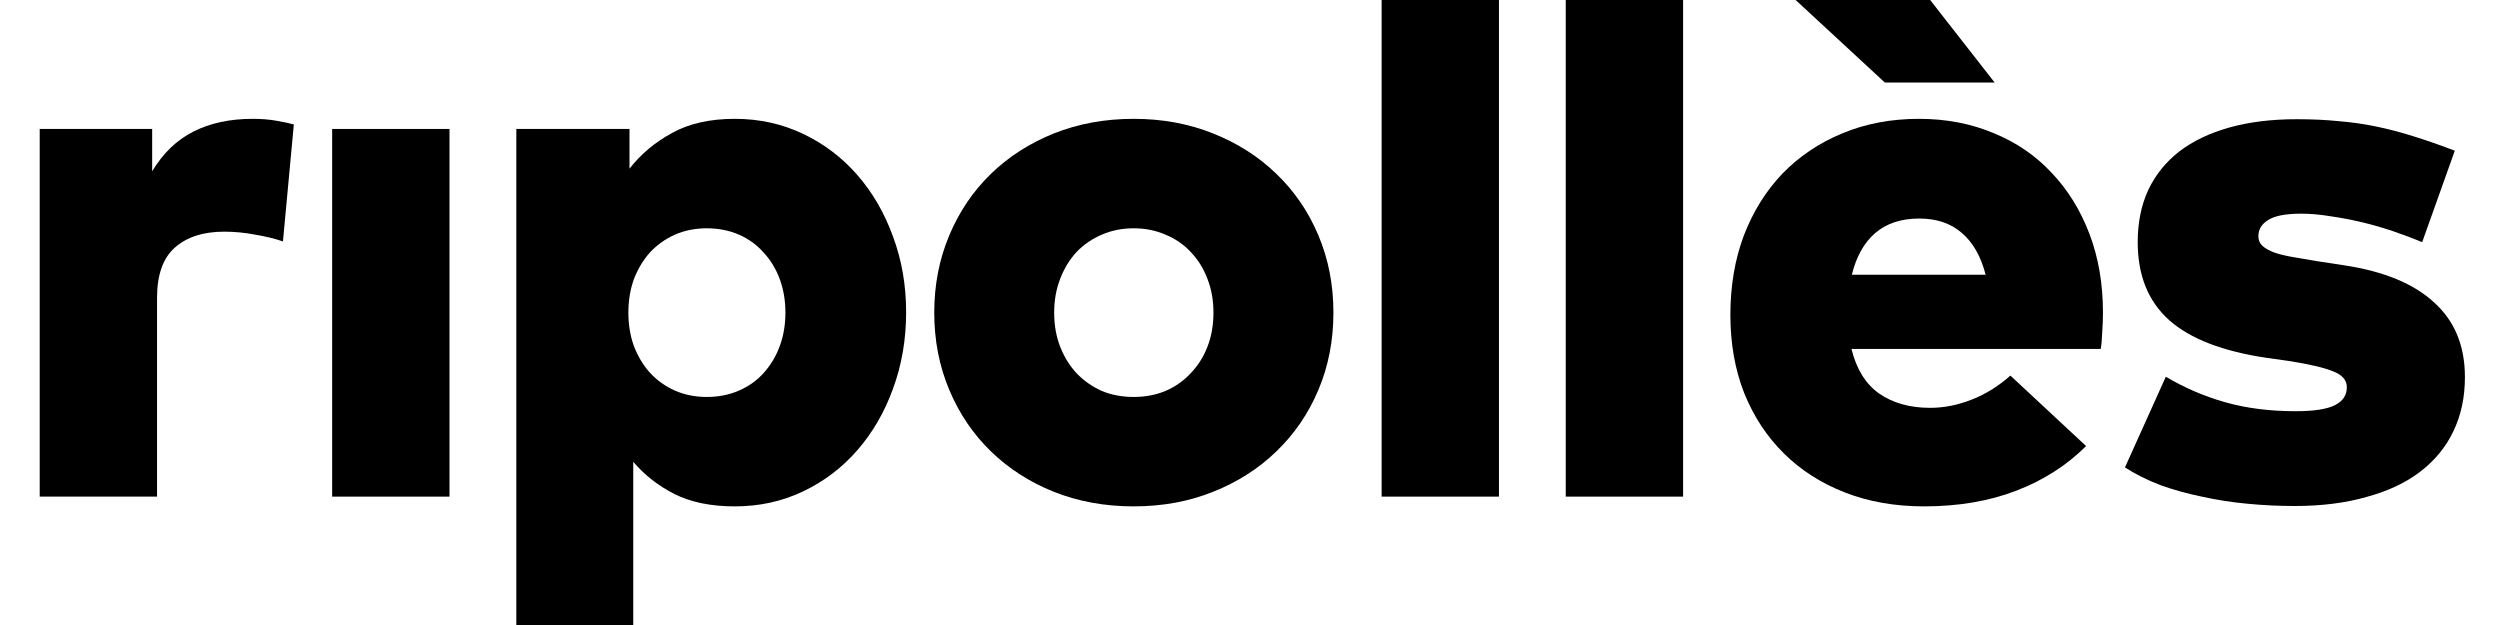
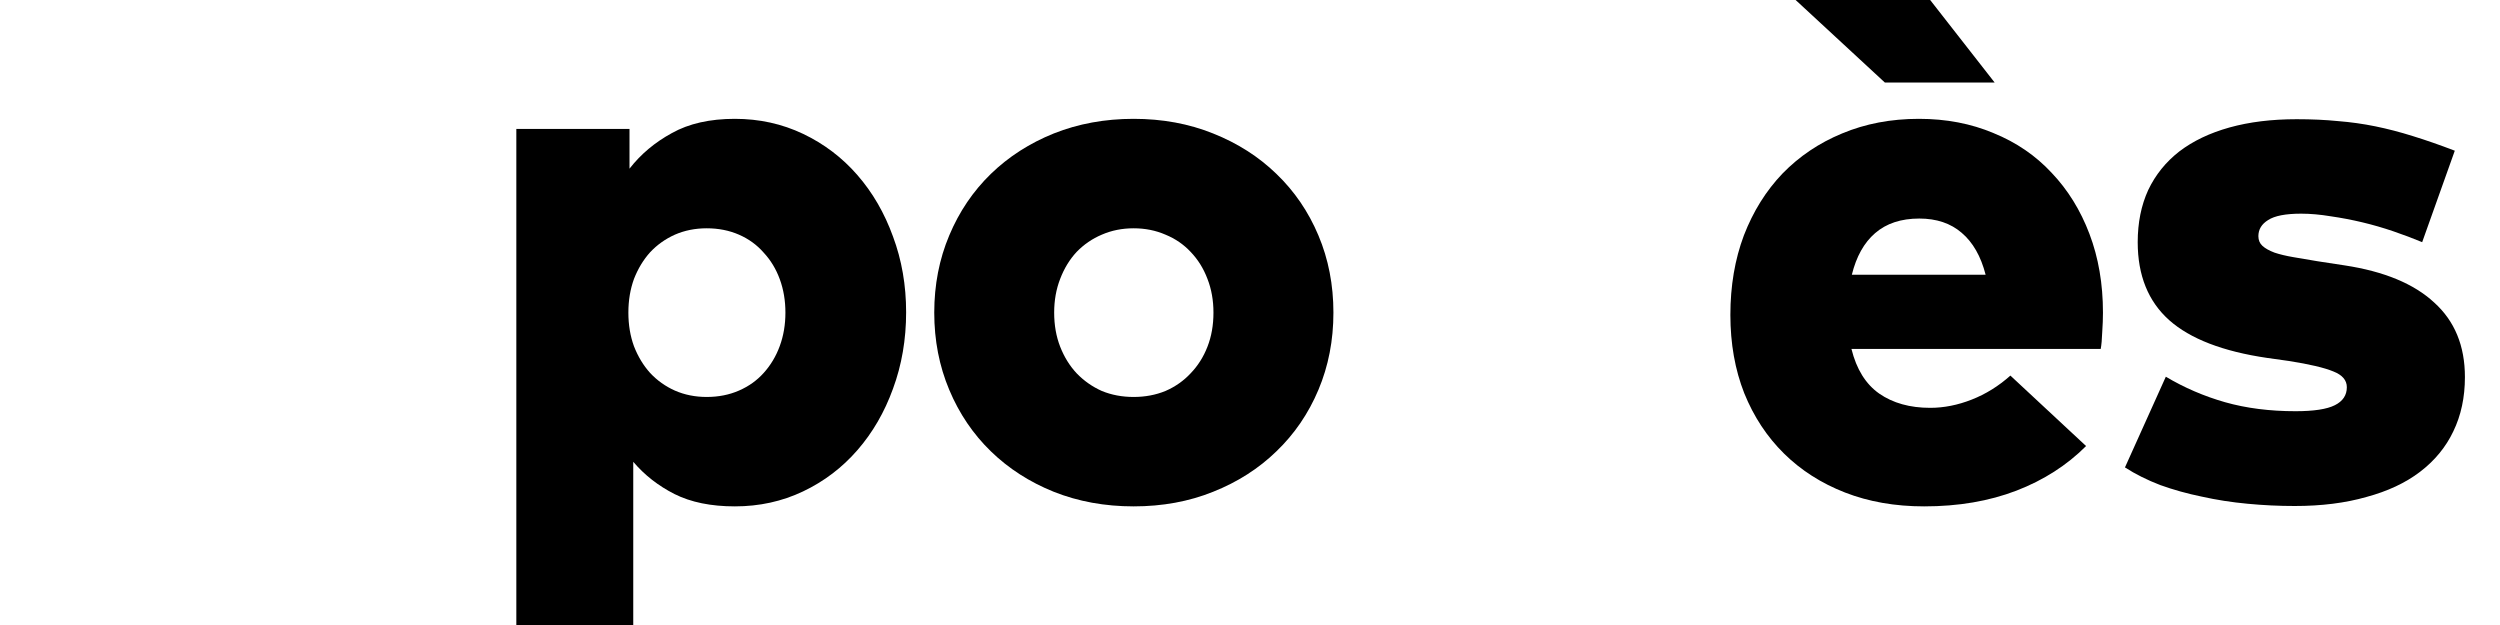
<svg xmlns="http://www.w3.org/2000/svg" width="60" height="15" viewBox="0 0 60 15" fill="none">
-   <path d="M6.063 2.852C6.272 2.852 6.461 2.867 6.629 2.897C6.803 2.927 6.944 2.957 7.052 2.987L6.791 5.794C6.599 5.728 6.377 5.674 6.126 5.632C5.88 5.584 5.631 5.56 5.379 5.56C4.875 5.56 4.479 5.689 4.191 5.947C3.91 6.198 3.769 6.6 3.769 7.152V11.919H0.953V3.095H3.652V4.111C3.91 3.68 4.239 3.362 4.641 3.158C5.043 2.954 5.517 2.852 6.063 2.852Z" fill="black" />
-   <path d="M10.788 11.919H7.972V3.095H10.788V11.919Z" fill="black" />
  <path d="M17.636 2.852C18.224 2.852 18.769 2.972 19.273 3.212C19.777 3.452 20.212 3.782 20.577 4.201C20.943 4.621 21.228 5.113 21.432 5.677C21.642 6.24 21.747 6.846 21.747 7.494C21.747 8.147 21.642 8.759 21.432 9.329C21.228 9.893 20.943 10.384 20.577 10.804C20.212 11.224 19.777 11.554 19.273 11.794C18.769 12.034 18.224 12.153 17.636 12.153C17.066 12.153 16.583 12.055 16.188 11.857C15.798 11.659 15.468 11.401 15.198 11.083V15.001H12.392V3.095H15.108V4.048C15.378 3.701 15.717 3.416 16.125 3.194C16.532 2.966 17.036 2.852 17.636 2.852ZM16.961 5.479C16.685 5.479 16.43 5.53 16.197 5.632C15.969 5.734 15.771 5.875 15.603 6.054C15.441 6.234 15.312 6.447 15.216 6.693C15.126 6.939 15.081 7.209 15.081 7.503C15.081 7.797 15.126 8.066 15.216 8.312C15.312 8.558 15.441 8.771 15.603 8.951C15.771 9.131 15.969 9.272 16.197 9.374C16.43 9.476 16.685 9.527 16.961 9.527C17.243 9.527 17.501 9.476 17.735 9.374C17.969 9.272 18.167 9.131 18.328 8.951C18.496 8.765 18.625 8.549 18.715 8.303C18.805 8.057 18.85 7.791 18.85 7.503C18.85 7.215 18.805 6.948 18.715 6.702C18.625 6.456 18.496 6.243 18.328 6.063C18.167 5.878 17.969 5.734 17.735 5.632C17.501 5.53 17.243 5.479 16.961 5.479Z" fill="black" />
  <path d="M27.207 2.852C27.897 2.852 28.533 2.969 29.114 3.203C29.702 3.437 30.209 3.761 30.635 4.174C31.066 4.588 31.402 5.08 31.642 5.65C31.882 6.219 32.002 6.837 32.002 7.503C32.002 8.168 31.882 8.786 31.642 9.356C31.402 9.926 31.066 10.417 30.635 10.831C30.209 11.245 29.702 11.569 29.114 11.803C28.533 12.037 27.897 12.153 27.207 12.153C26.518 12.153 25.879 12.037 25.291 11.803C24.71 11.569 24.206 11.245 23.78 10.831C23.354 10.417 23.021 9.926 22.782 9.356C22.542 8.786 22.422 8.168 22.422 7.503C22.422 6.837 22.542 6.219 22.782 5.65C23.021 5.08 23.354 4.588 23.78 4.174C24.206 3.761 24.71 3.437 25.291 3.203C25.879 2.969 26.518 2.852 27.207 2.852ZM27.207 5.479C26.931 5.479 26.677 5.53 26.443 5.632C26.215 5.728 26.014 5.866 25.84 6.045C25.672 6.225 25.54 6.441 25.444 6.693C25.348 6.939 25.3 7.209 25.3 7.503C25.3 7.803 25.348 8.075 25.444 8.321C25.54 8.567 25.672 8.78 25.84 8.96C26.014 9.14 26.215 9.281 26.443 9.383C26.677 9.479 26.931 9.527 27.207 9.527C27.483 9.527 27.738 9.479 27.972 9.383C28.206 9.281 28.407 9.14 28.575 8.96C28.748 8.78 28.884 8.567 28.979 8.321C29.075 8.075 29.123 7.803 29.123 7.503C29.123 7.209 29.075 6.939 28.979 6.693C28.884 6.441 28.748 6.225 28.575 6.045C28.407 5.866 28.206 5.728 27.972 5.632C27.738 5.53 27.483 5.479 27.207 5.479Z" fill="black" />
-   <path d="M35.975 11.919H33.159V0H35.975V11.919Z" fill="black" />
-   <path d="M40.394 11.919H37.578V0H40.394V11.919Z" fill="black" />
  <path d="M46.054 2.852C46.708 2.852 47.304 2.966 47.844 3.194C48.39 3.416 48.855 3.734 49.239 4.147C49.628 4.555 49.931 5.044 50.147 5.614C50.363 6.183 50.471 6.813 50.471 7.503C50.471 7.647 50.465 7.806 50.453 7.979C50.447 8.147 50.435 8.279 50.417 8.375H44.435C44.555 8.861 44.777 9.218 45.101 9.446C45.431 9.674 45.838 9.788 46.324 9.788C46.654 9.788 46.987 9.722 47.322 9.59C47.658 9.458 47.967 9.266 48.249 9.014L50.066 10.705C49.604 11.167 49.047 11.524 48.393 11.776C47.739 12.027 47.002 12.153 46.18 12.153C45.484 12.153 44.852 12.043 44.282 11.821C43.712 11.599 43.224 11.287 42.816 10.885C42.408 10.483 42.09 10.001 41.862 9.437C41.64 8.873 41.529 8.246 41.529 7.557C41.529 6.861 41.637 6.225 41.853 5.65C42.075 5.074 42.384 4.579 42.78 4.165C43.182 3.752 43.658 3.431 44.21 3.203C44.768 2.969 45.383 2.852 46.054 2.852ZM46.063 5.245C45.625 5.245 45.272 5.362 45.002 5.596C44.738 5.824 44.552 6.156 44.444 6.594H47.655C47.541 6.15 47.349 5.815 47.08 5.587C46.816 5.359 46.477 5.245 46.063 5.245ZM43.095 0H46.324L47.871 1.98H45.236L43.095 0Z" fill="black" />
  <path d="M58.132 5.812C57.916 5.722 57.686 5.635 57.44 5.551C57.194 5.467 56.945 5.395 56.693 5.335C56.441 5.275 56.189 5.227 55.938 5.191C55.686 5.149 55.449 5.128 55.227 5.128C54.855 5.128 54.591 5.179 54.435 5.281C54.279 5.377 54.201 5.506 54.201 5.668C54.201 5.764 54.234 5.842 54.3 5.902C54.366 5.962 54.462 6.015 54.588 6.063C54.714 6.105 54.864 6.141 55.038 6.171C55.212 6.201 55.407 6.234 55.623 6.27L56.27 6.369C57.218 6.513 57.934 6.81 58.42 7.26C58.912 7.704 59.158 8.3 59.158 9.05C59.158 9.536 59.065 9.97 58.879 10.354C58.699 10.732 58.432 11.056 58.078 11.326C57.731 11.59 57.302 11.791 56.792 11.928C56.288 12.072 55.716 12.144 55.074 12.144C54.696 12.144 54.318 12.126 53.941 12.09C53.563 12.055 53.197 11.998 52.843 11.919C52.495 11.848 52.162 11.755 51.845 11.641C51.533 11.521 51.251 11.38 50.999 11.218L51.98 9.041C52.423 9.305 52.897 9.509 53.401 9.653C53.91 9.797 54.474 9.869 55.092 9.869C55.53 9.869 55.845 9.821 56.036 9.725C56.228 9.629 56.324 9.485 56.324 9.293C56.324 9.125 56.216 8.999 56.001 8.915C55.785 8.825 55.428 8.741 54.93 8.663L54.417 8.591C53.35 8.435 52.564 8.132 52.06 7.683C51.557 7.233 51.305 6.609 51.305 5.812C51.305 5.344 51.389 4.927 51.557 4.561C51.731 4.195 51.98 3.887 52.303 3.635C52.633 3.383 53.035 3.191 53.509 3.059C53.983 2.927 54.519 2.861 55.119 2.861C55.479 2.861 55.809 2.876 56.108 2.906C56.414 2.93 56.714 2.972 57.008 3.032C57.302 3.092 57.602 3.17 57.907 3.266C58.219 3.362 58.555 3.479 58.915 3.617L58.132 5.812Z" fill="black" />
</svg>